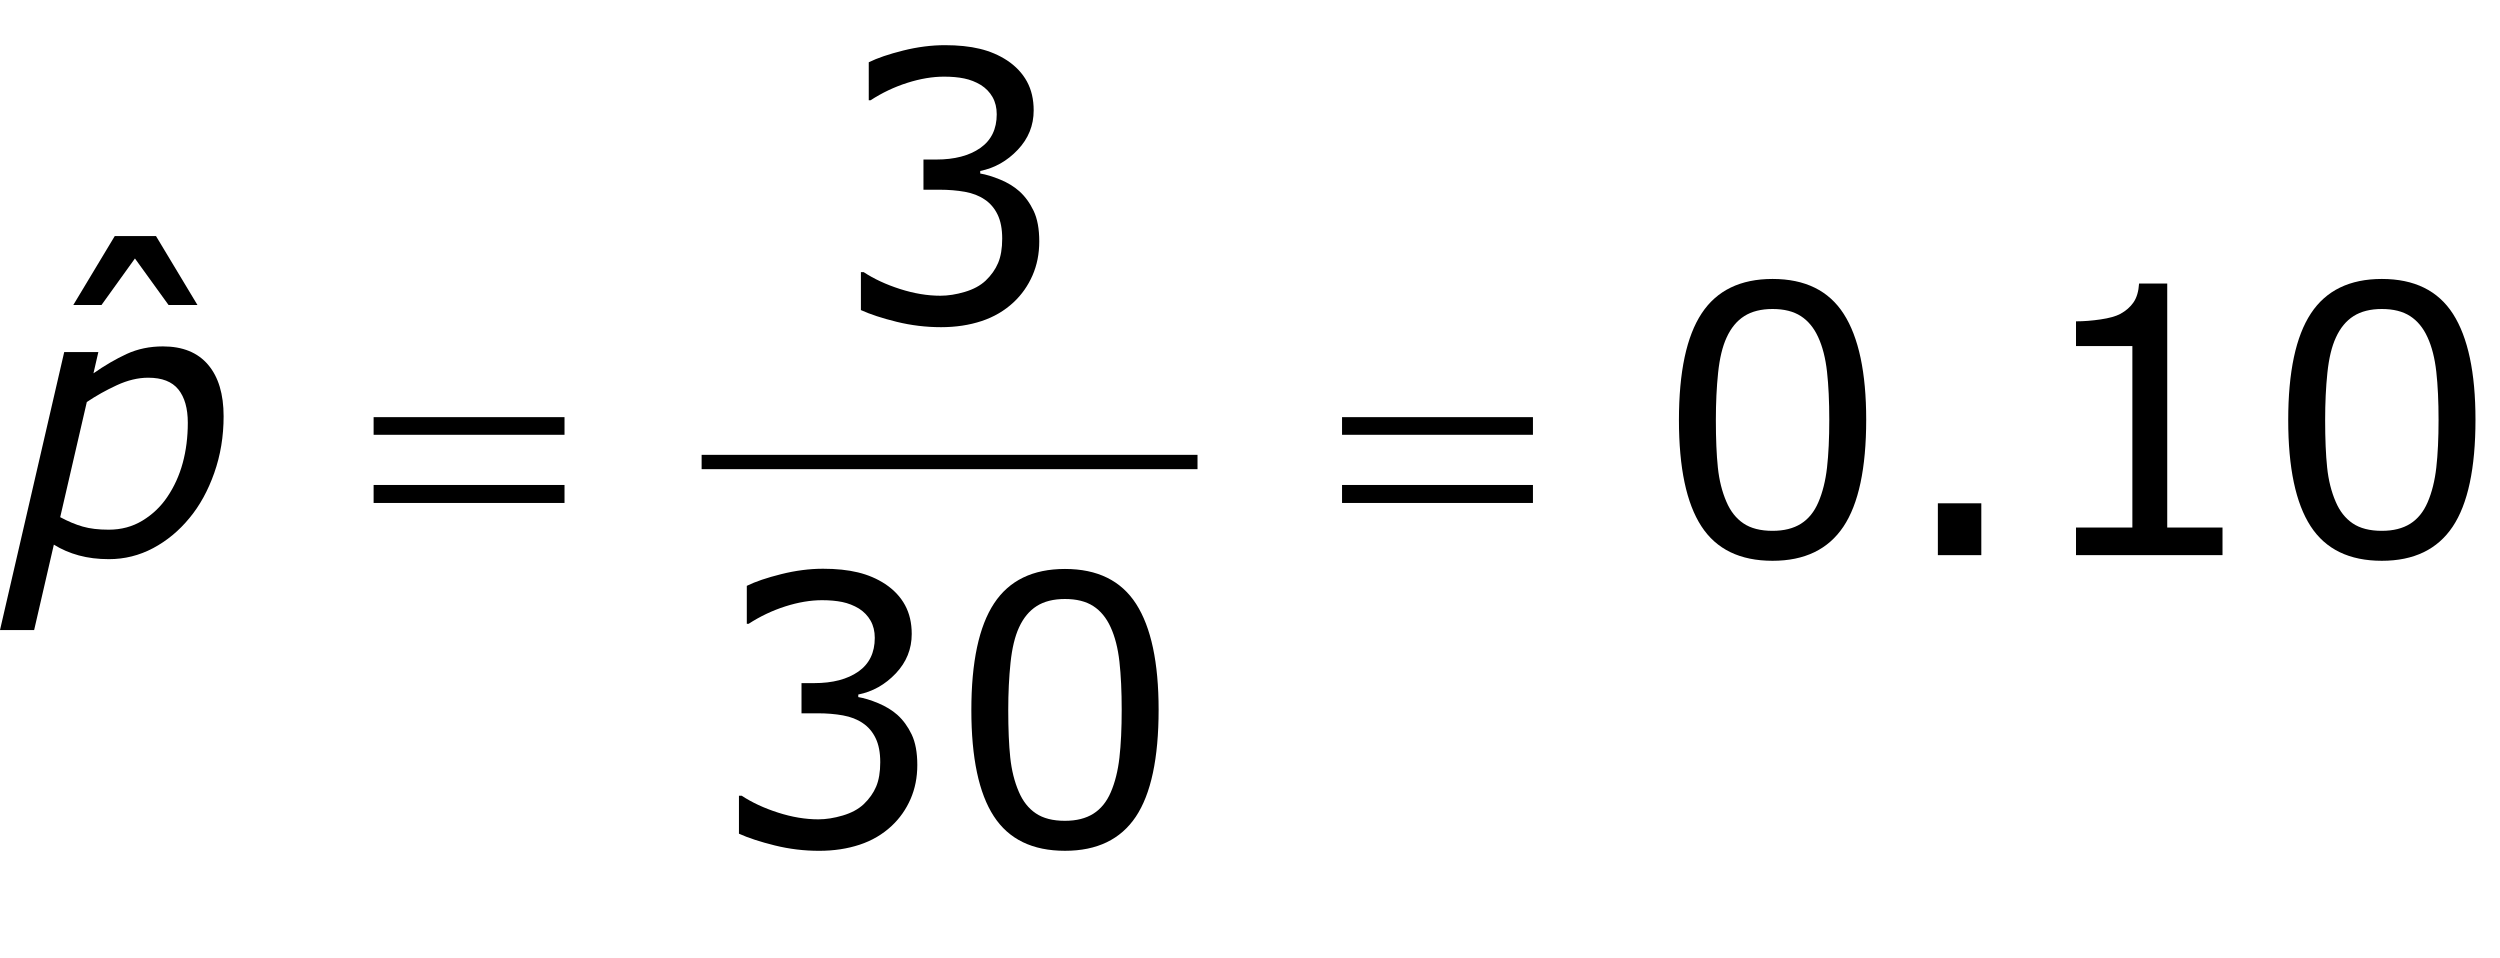
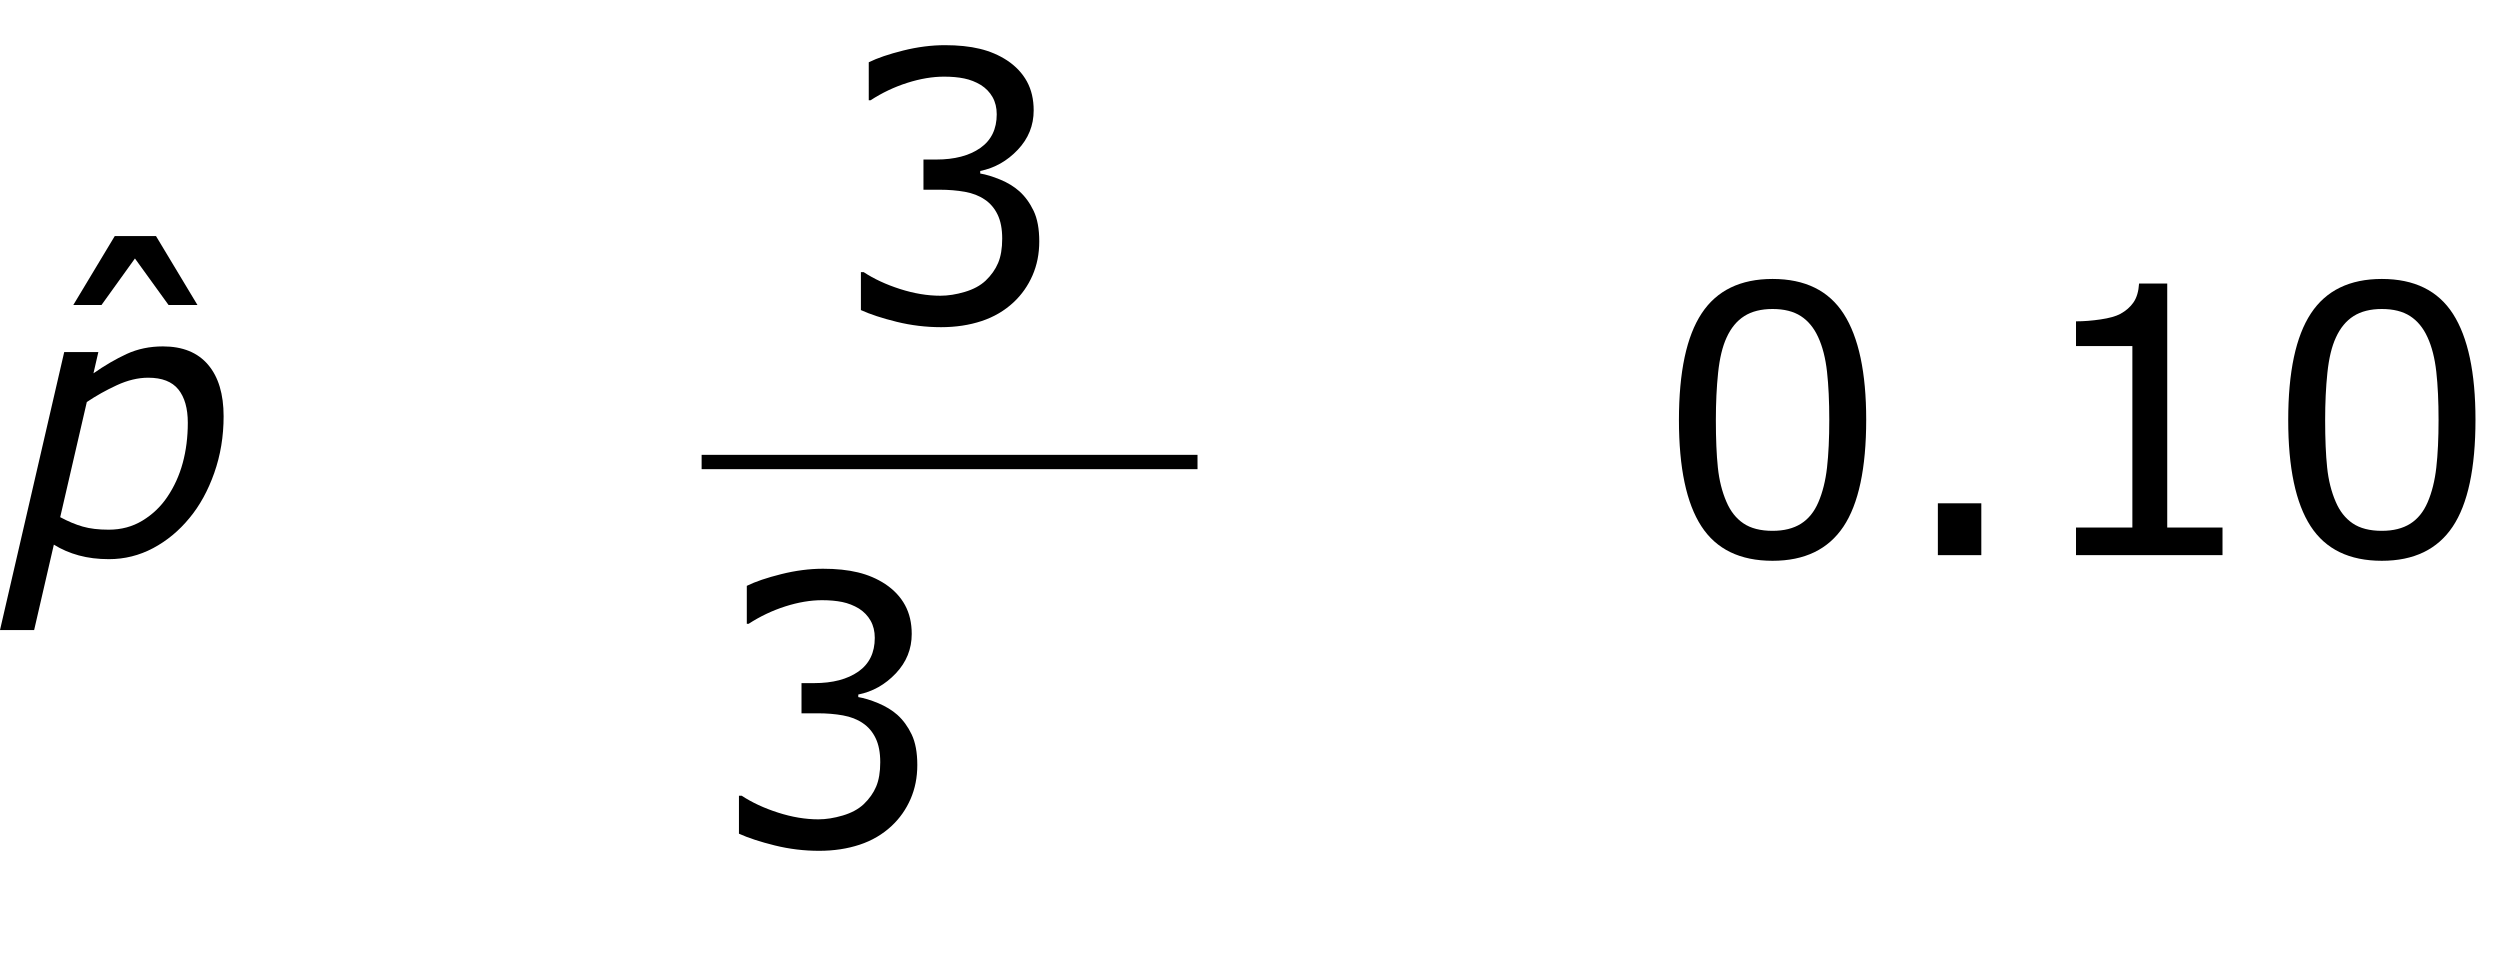
<svg xmlns="http://www.w3.org/2000/svg" version="1.1" id="Layer_1" x="0px" y="0px" width="87.283px" height="33.45px" viewBox="0 0 87.283 33.45" enable-background="new 0 0 87.283 33.45" xml:space="preserve">
  <g>
    <line fill="none" stroke="#000000" stroke-width="0.5" stroke-linecap="square" stroke-miterlimit="10" x1="24.746" y1="16.13" x2="41.559" y2="16.13" />
    <g>
      <path d="M35.586,6.675c0.203,0.182,0.37,0.411,0.501,0.686s0.197,0.63,0.197,1.066    c0,0.432-0.078,0.827-0.235,1.187s-0.376,0.673-0.66,0.939c-0.317,0.296-0.691,0.515-1.12,0.657    c-0.43,0.142-0.9,0.213-1.413,0.213c-0.525,0-1.041-0.062-1.549-0.187    c-0.508-0.125-0.925-0.262-1.25-0.41V9.5h0.095c0.36,0.237,0.783,0.434,1.27,0.59    s0.957,0.235,1.409,0.235c0.267,0,0.55-0.044,0.851-0.133s0.544-0.22,0.73-0.394    c0.195-0.186,0.34-0.392,0.435-0.616s0.143-0.508,0.143-0.851c0-0.338-0.054-0.619-0.162-0.841    s-0.257-0.396-0.448-0.523c-0.19-0.131-0.421-0.221-0.692-0.27    c-0.271-0.048-0.563-0.073-0.876-0.073h-0.571V5.57h0.444c0.643,0,1.156-0.134,1.54-0.403    c0.383-0.269,0.574-0.661,0.574-1.177c0-0.229-0.049-0.429-0.146-0.6s-0.233-0.312-0.406-0.422    c-0.182-0.11-0.376-0.186-0.584-0.229s-0.442-0.063-0.705-0.063c-0.402,0-0.83,0.072-1.282,0.216    s-0.88,0.347-1.282,0.609h-0.063V2.174c0.3-0.148,0.702-0.285,1.203-0.41    c0.501-0.125,0.987-0.187,1.457-0.187c0.461,0,0.868,0.042,1.219,0.127s0.668,0.22,0.952,0.406    c0.305,0.203,0.535,0.449,0.692,0.736s0.235,0.624,0.235,1.009c0,0.525-0.185,0.983-0.555,1.374    c-0.371,0.392-0.808,0.638-1.311,0.74v0.089c0.203,0.034,0.436,0.104,0.698,0.212    S35.404,6.514,35.586,6.675z" />
    </g>
    <g>
      <path d="M6.894,10.649H5.885l-1.174-1.625l-1.168,1.625H2.559l1.447-2.406h1.441L6.894,10.649z" />
    </g>
    <g>
      <path d="M65.155,14.653c0,1.697-0.266,2.942-0.797,3.736c-0.531,0.793-1.355,1.19-2.473,1.19    c-1.134,0-1.963-0.402-2.485-1.207c-0.522-0.804-0.783-2.039-0.783-3.707    c0-1.68,0.264-2.921,0.793-3.723c0.529-0.802,1.354-1.203,2.476-1.203    c1.134,0,1.963,0.407,2.485,1.222C64.894,11.777,65.155,13.007,65.155,14.653z M63.485,17.535    c0.148-0.343,0.249-0.745,0.302-1.209c0.053-0.463,0.079-1.021,0.079-1.672    c0-0.643-0.026-1.202-0.079-1.676s-0.155-0.876-0.308-1.206c-0.148-0.326-0.351-0.571-0.606-0.736    s-0.585-0.248-0.987-0.248c-0.397,0-0.727,0.083-0.987,0.248c-0.26,0.165-0.466,0.415-0.618,0.749    c-0.145,0.313-0.243,0.722-0.296,1.225s-0.079,1.056-0.079,1.657c0,0.66,0.023,1.212,0.07,1.657    c0.046,0.444,0.146,0.842,0.298,1.193c0.14,0.33,0.338,0.582,0.594,0.755    c0.256,0.174,0.596,0.261,1.019,0.261c0.397,0,0.728-0.083,0.99-0.248S63.342,17.87,63.485,17.535z    " />
      <path d="M69.174,19.382h-1.517v-1.81h1.517V19.382z" />
      <path d="M77.596,19.382h-5.116v-0.965h1.968v-6.335h-1.968v-0.863c0.267,0,0.553-0.022,0.857-0.067    s0.535-0.109,0.691-0.193c0.194-0.106,0.348-0.24,0.46-0.403    c0.112-0.163,0.177-0.382,0.194-0.657h0.983v8.519h1.93V19.382z" />
      <path d="M86.427,14.653c0,1.697-0.266,2.942-0.797,3.736c-0.531,0.793-1.355,1.19-2.473,1.19    c-1.134,0-1.963-0.402-2.485-1.207c-0.522-0.804-0.783-2.039-0.783-3.707    c0-1.68,0.264-2.921,0.793-3.723c0.529-0.802,1.354-1.203,2.476-1.203    c1.134,0,1.963,0.407,2.485,1.222C86.165,11.777,86.427,13.007,86.427,14.653z M84.757,17.535    c0.148-0.343,0.249-0.745,0.302-1.209c0.053-0.463,0.079-1.021,0.079-1.672    c0-0.643-0.026-1.202-0.079-1.676s-0.155-0.876-0.308-1.206c-0.148-0.326-0.351-0.571-0.606-0.736    s-0.585-0.248-0.987-0.248c-0.397,0-0.727,0.083-0.987,0.248c-0.26,0.165-0.466,0.415-0.618,0.749    c-0.145,0.313-0.243,0.722-0.296,1.225s-0.079,1.056-0.079,1.657c0,0.66,0.023,1.212,0.07,1.657    c0.046,0.444,0.146,0.842,0.298,1.193c0.14,0.33,0.338,0.582,0.594,0.755    c0.256,0.174,0.596,0.261,1.019,0.261c0.397,0,0.728-0.083,0.99-0.248S84.613,17.87,84.757,17.535    z" />
    </g>
    <g>
      <path d="M31.328,24.956c0.203,0.183,0.37,0.411,0.501,0.686c0.131,0.275,0.197,0.631,0.197,1.066    c0,0.432-0.078,0.828-0.235,1.188s-0.376,0.673-0.66,0.939c-0.317,0.296-0.691,0.516-1.12,0.657    c-0.43,0.142-0.9,0.213-1.413,0.213c-0.525,0-1.041-0.062-1.549-0.188s-0.925-0.262-1.25-0.41    v-1.326h0.095c0.36,0.237,0.783,0.434,1.27,0.59c0.487,0.157,0.957,0.235,1.409,0.235    c0.267,0,0.55-0.045,0.851-0.134s0.544-0.22,0.73-0.394c0.195-0.186,0.34-0.391,0.435-0.615    s0.143-0.508,0.143-0.851c0-0.339-0.054-0.619-0.162-0.841c-0.108-0.223-0.257-0.397-0.448-0.524    c-0.19-0.131-0.421-0.221-0.692-0.27s-0.563-0.073-0.876-0.073h-0.571v-1.054h0.444    c0.643,0,1.156-0.134,1.54-0.402c0.383-0.269,0.574-0.661,0.574-1.178    c0-0.229-0.049-0.429-0.146-0.6c-0.097-0.172-0.233-0.312-0.406-0.423    c-0.182-0.109-0.376-0.186-0.584-0.229c-0.208-0.042-0.442-0.063-0.705-0.063    c-0.402,0-0.83,0.072-1.282,0.216c-0.453,0.145-0.88,0.348-1.282,0.609h-0.063v-1.326    c0.3-0.148,0.702-0.284,1.203-0.409s0.987-0.188,1.457-0.188c0.461,0,0.868,0.042,1.219,0.127    s0.668,0.22,0.952,0.406c0.305,0.203,0.535,0.448,0.692,0.736s0.235,0.624,0.235,1.009    c0,0.525-0.185,0.983-0.555,1.375c-0.371,0.392-0.808,0.638-1.311,0.739v0.089    c0.203,0.034,0.436,0.104,0.698,0.213C30.924,24.661,31.146,24.795,31.328,24.956z" />
-       <path d="M40.451,24.778c0,1.697-0.266,2.942-0.796,3.736c-0.531,0.793-1.355,1.19-2.473,1.19    c-1.134,0-1.962-0.402-2.485-1.207c-0.523-0.804-0.784-2.039-0.784-3.707    c0-1.68,0.265-2.921,0.793-3.723s1.354-1.203,2.476-1.203c1.134,0,1.962,0.408,2.485,1.223    C40.189,21.902,40.451,23.132,40.451,24.778z M38.781,27.66c0.148-0.343,0.249-0.745,0.302-1.209    c0.053-0.463,0.079-1.021,0.079-1.673c0-0.643-0.026-1.201-0.079-1.676    c-0.053-0.474-0.156-0.876-0.308-1.206c-0.148-0.325-0.35-0.571-0.606-0.736    c-0.256-0.165-0.585-0.247-0.987-0.247c-0.398,0-0.727,0.082-0.987,0.247s-0.467,0.415-0.619,0.749    c-0.144,0.313-0.242,0.722-0.295,1.226c-0.053,0.504-0.08,1.056-0.08,1.656    c0,0.66,0.023,1.213,0.07,1.657s0.146,0.842,0.298,1.193c0.14,0.33,0.337,0.582,0.594,0.755    c0.256,0.174,0.595,0.261,1.019,0.261c0.398,0,0.728-0.083,0.99-0.248    S38.637,27.995,38.781,27.66z" />
    </g>
    <g>
      <path d="M7.807,14.533c0,0.703-0.109,1.362-0.327,1.98c-0.218,0.618-0.507,1.143-0.866,1.574    c-0.364,0.444-0.787,0.795-1.269,1.051c-0.482,0.256-0.997,0.384-1.542,0.384    c-0.381,0-0.731-0.043-1.05-0.13s-0.61-0.213-0.873-0.377l-0.688,2.982h-1.192l2.242-9.706h1.192    l-0.171,0.743c0.394-0.275,0.781-0.501,1.162-0.677c0.381-0.175,0.802-0.263,1.263-0.263    c0.69,0,1.216,0.214,1.578,0.641S7.807,13.763,7.807,14.533z M6.557,14.761    c0-0.503-0.11-0.892-0.33-1.165c-0.22-0.273-0.571-0.409-1.053-0.409    c-0.351,0-0.715,0.087-1.091,0.26c-0.376,0.173-0.727,0.37-1.052,0.589l-0.929,4.02    c0.275,0.147,0.537,0.258,0.787,0.329c0.25,0.072,0.552,0.108,0.908,0.108    c0.436,0,0.828-0.105,1.177-0.317c0.349-0.212,0.638-0.486,0.866-0.825    c0.241-0.355,0.421-0.751,0.54-1.188C6.498,15.728,6.557,15.261,6.557,14.761z" />
    </g>
    <g>
-       <path d="M13.044,14.564h6.665v0.616h-6.665V14.564z M13.044,16.932h6.665v0.628h-6.665V16.932z" />
-       <path d="M46.855,14.564h6.665v0.616h-6.665V14.564z M46.855,16.932h6.665v0.628h-6.665V16.932z" />
-     </g>
+       </g>
  </g>
</svg>